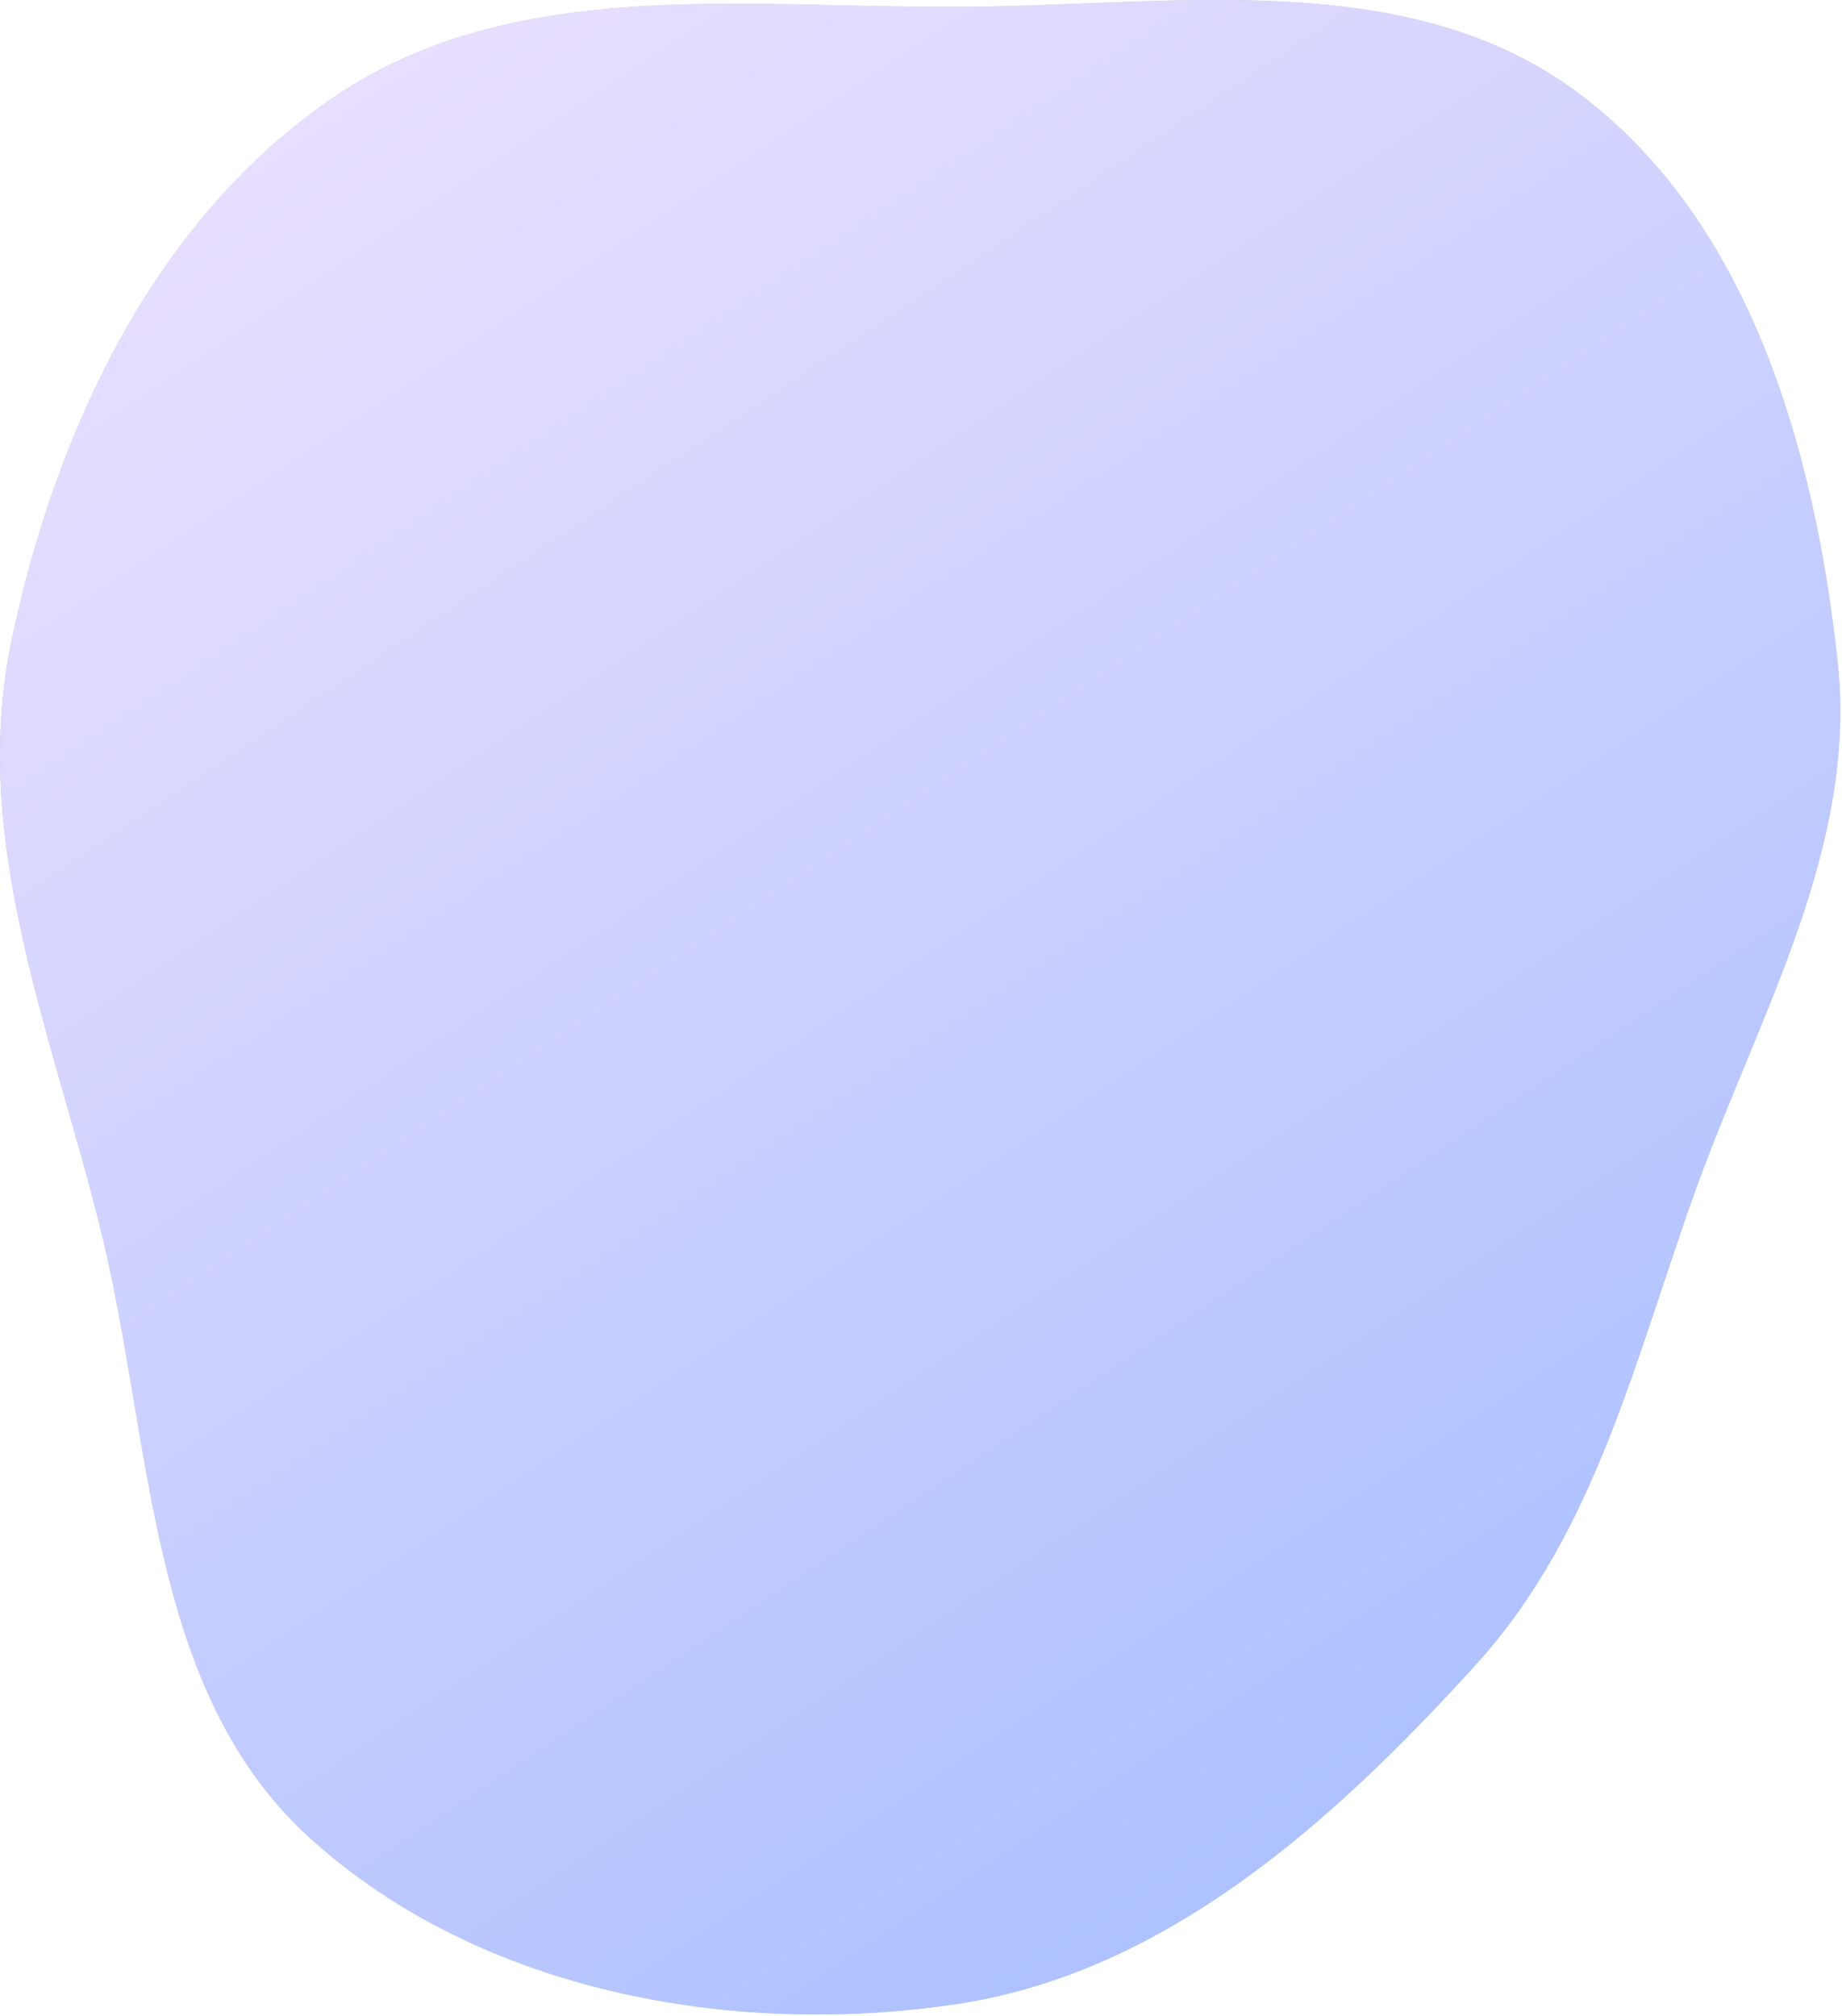
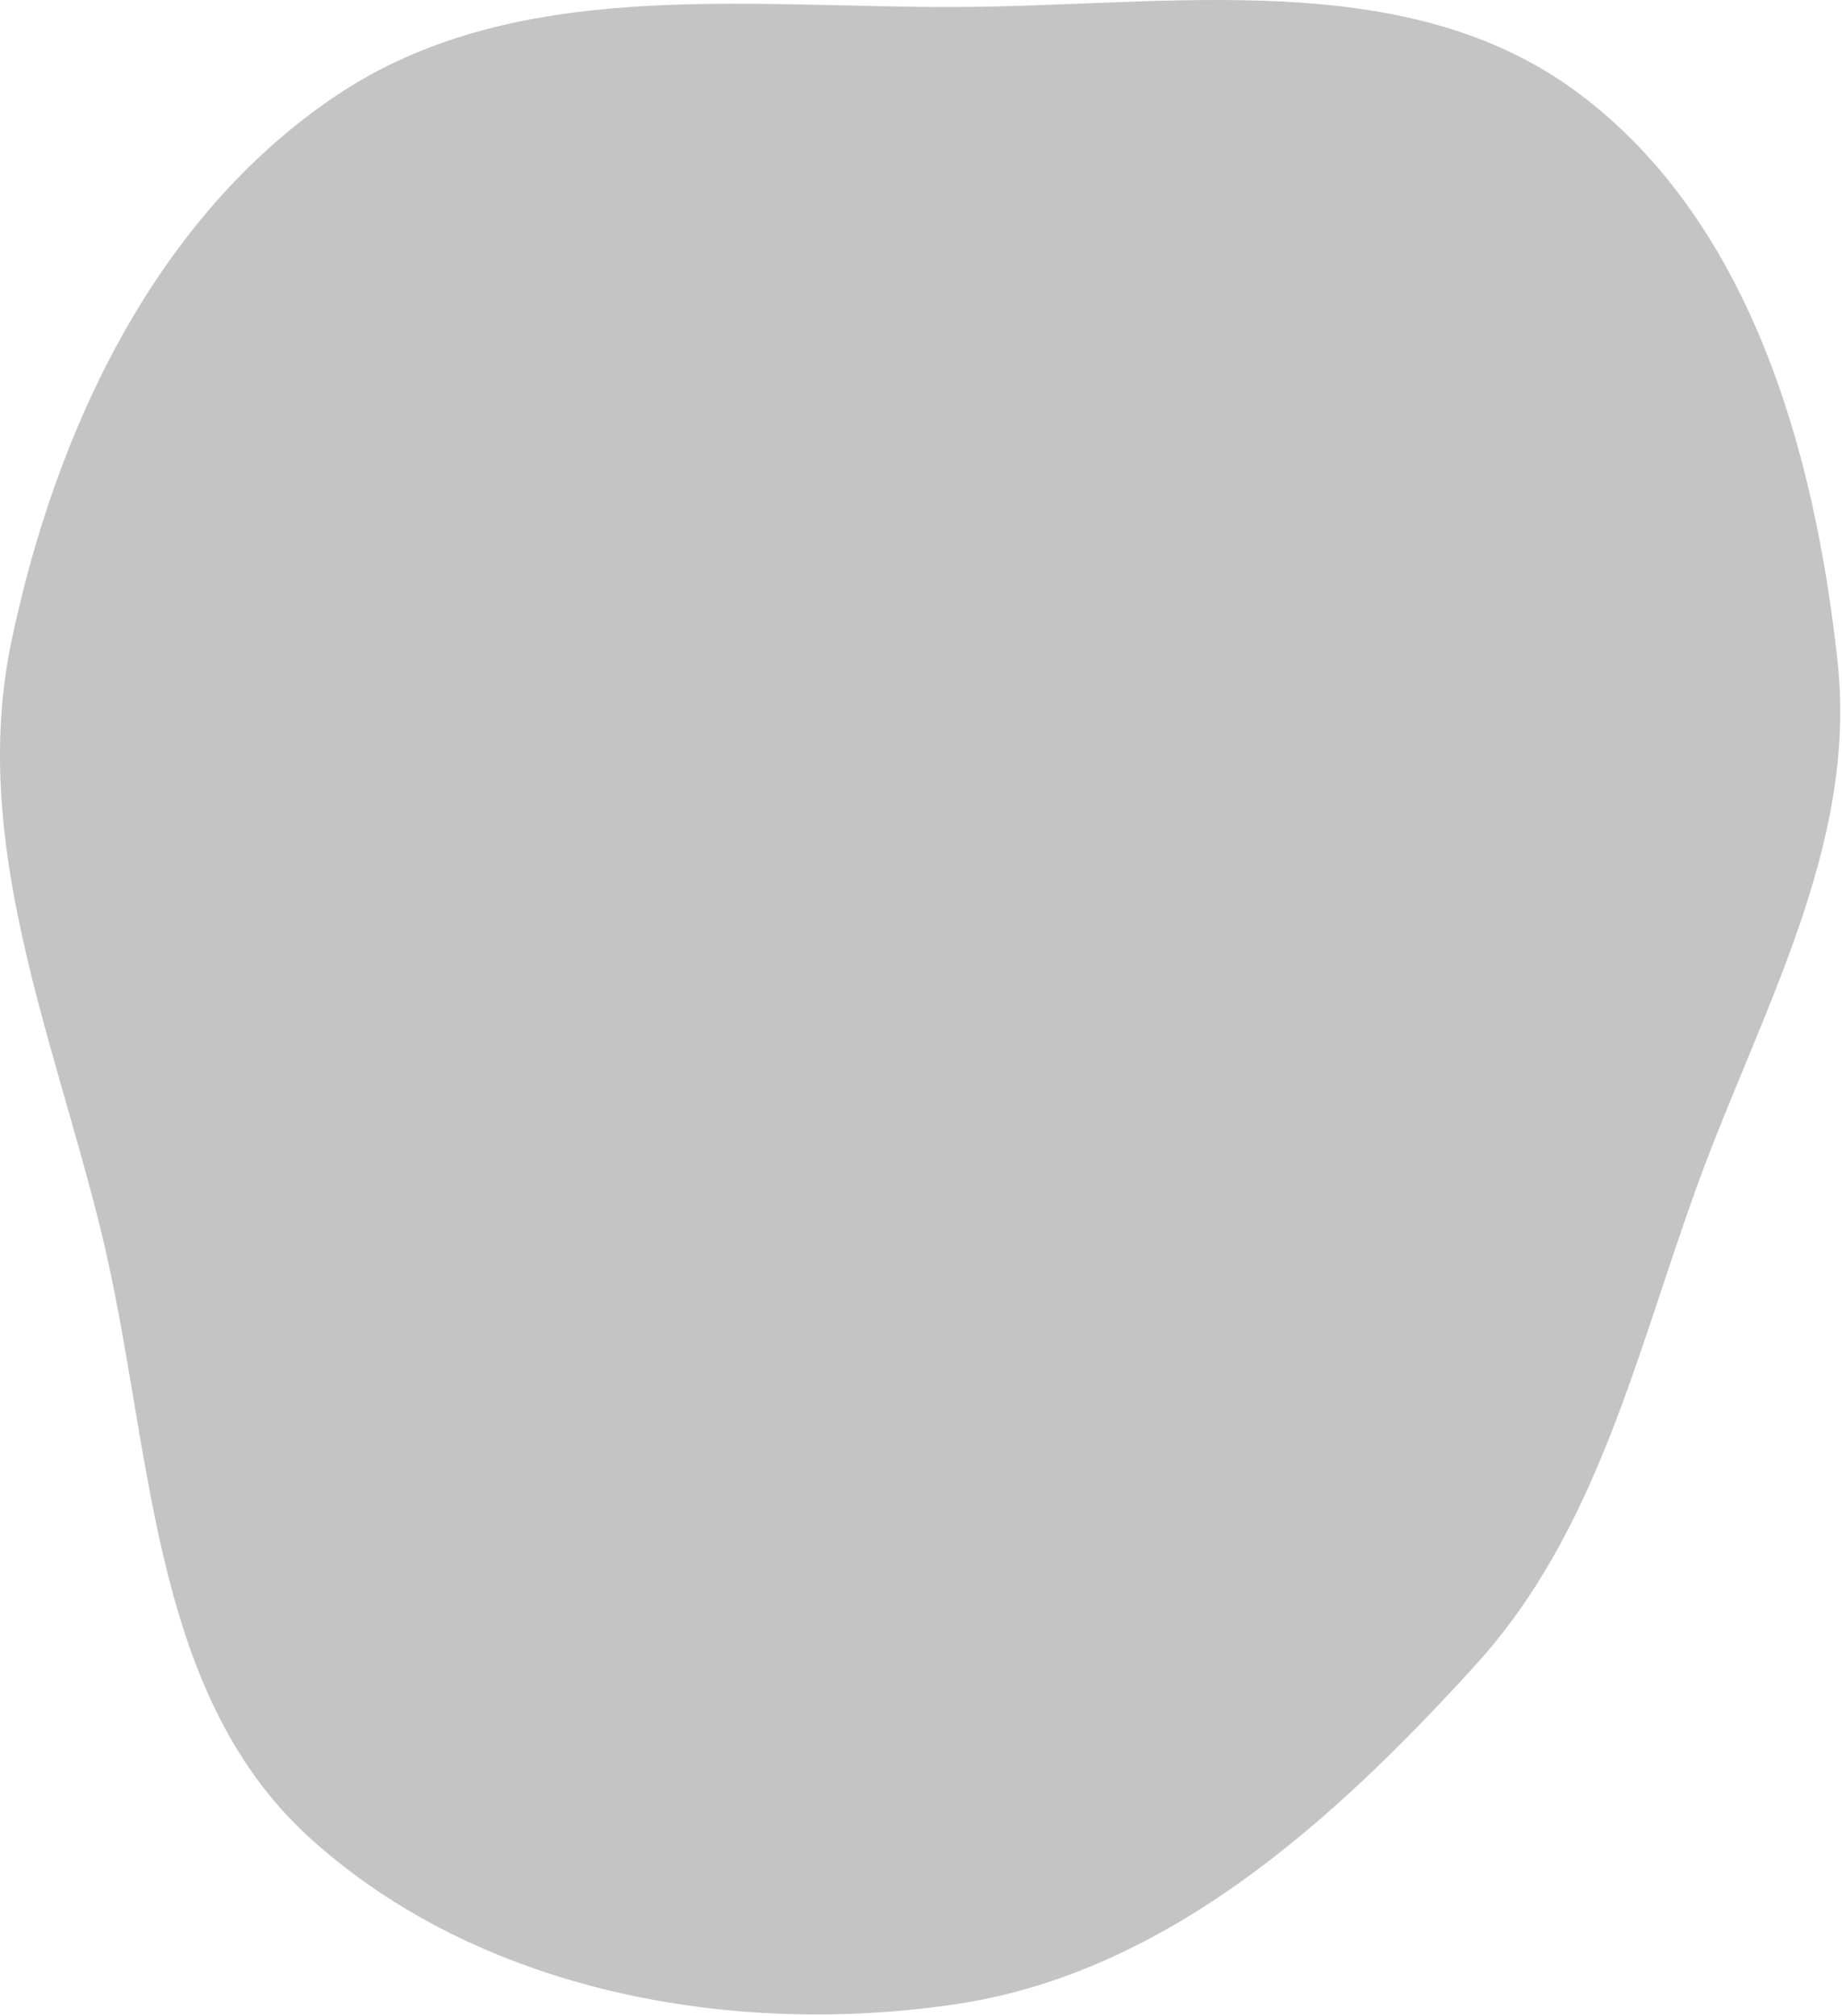
<svg xmlns="http://www.w3.org/2000/svg" width="561" height="614" viewBox="0 0 561 614" fill="none">
  <path fill-rule="evenodd" clip-rule="evenodd" d="M291.006 2.132C356.338 1.957 427.971 -10.79 480.429 28.153C532.74 66.988 552.668 136.804 559.666 201.578C565.768 258.061 535.793 308.704 516.511 362.143C498.001 413.439 486.137 466.611 449.467 506.976C405.994 554.83 354.959 600.89 291.006 610.373C222.337 620.556 145.648 606.336 94.278 559.643C44.529 514.424 46.707 438.766 30.44 373.534C15.548 313.815 -9.118 255.691 3.458 195.442C16.963 130.737 47.464 66.045 102.319 29.167C156.372 -7.171 225.874 2.307 291.006 2.132Z" fill="#C4C4C4" />
-   <path fill-rule="evenodd" clip-rule="evenodd" d="M291.006 2.132C356.338 1.957 427.971 -10.79 480.429 28.153C532.74 66.988 552.668 136.804 559.666 201.578C565.768 258.061 535.793 308.704 516.511 362.143C498.001 413.439 486.137 466.611 449.467 506.976C405.994 554.83 354.959 600.89 291.006 610.373C222.337 620.556 145.648 606.336 94.278 559.643C44.529 514.424 46.707 438.766 30.44 373.534C15.548 313.815 -9.118 255.691 3.458 195.442C16.963 130.737 47.464 66.045 102.319 29.167C156.372 -7.171 225.874 2.307 291.006 2.132Z" fill="url(#paint0_linear)" />
  <defs>
    <linearGradient id="paint0_linear" x1="150" y1="-14" x2="560" y2="601" gradientUnits="userSpaceOnUse">
      <stop stop-color="#E9DFFF" />
      <stop offset="1" stop-color="#A2BCFF" />
    </linearGradient>
  </defs>
</svg>